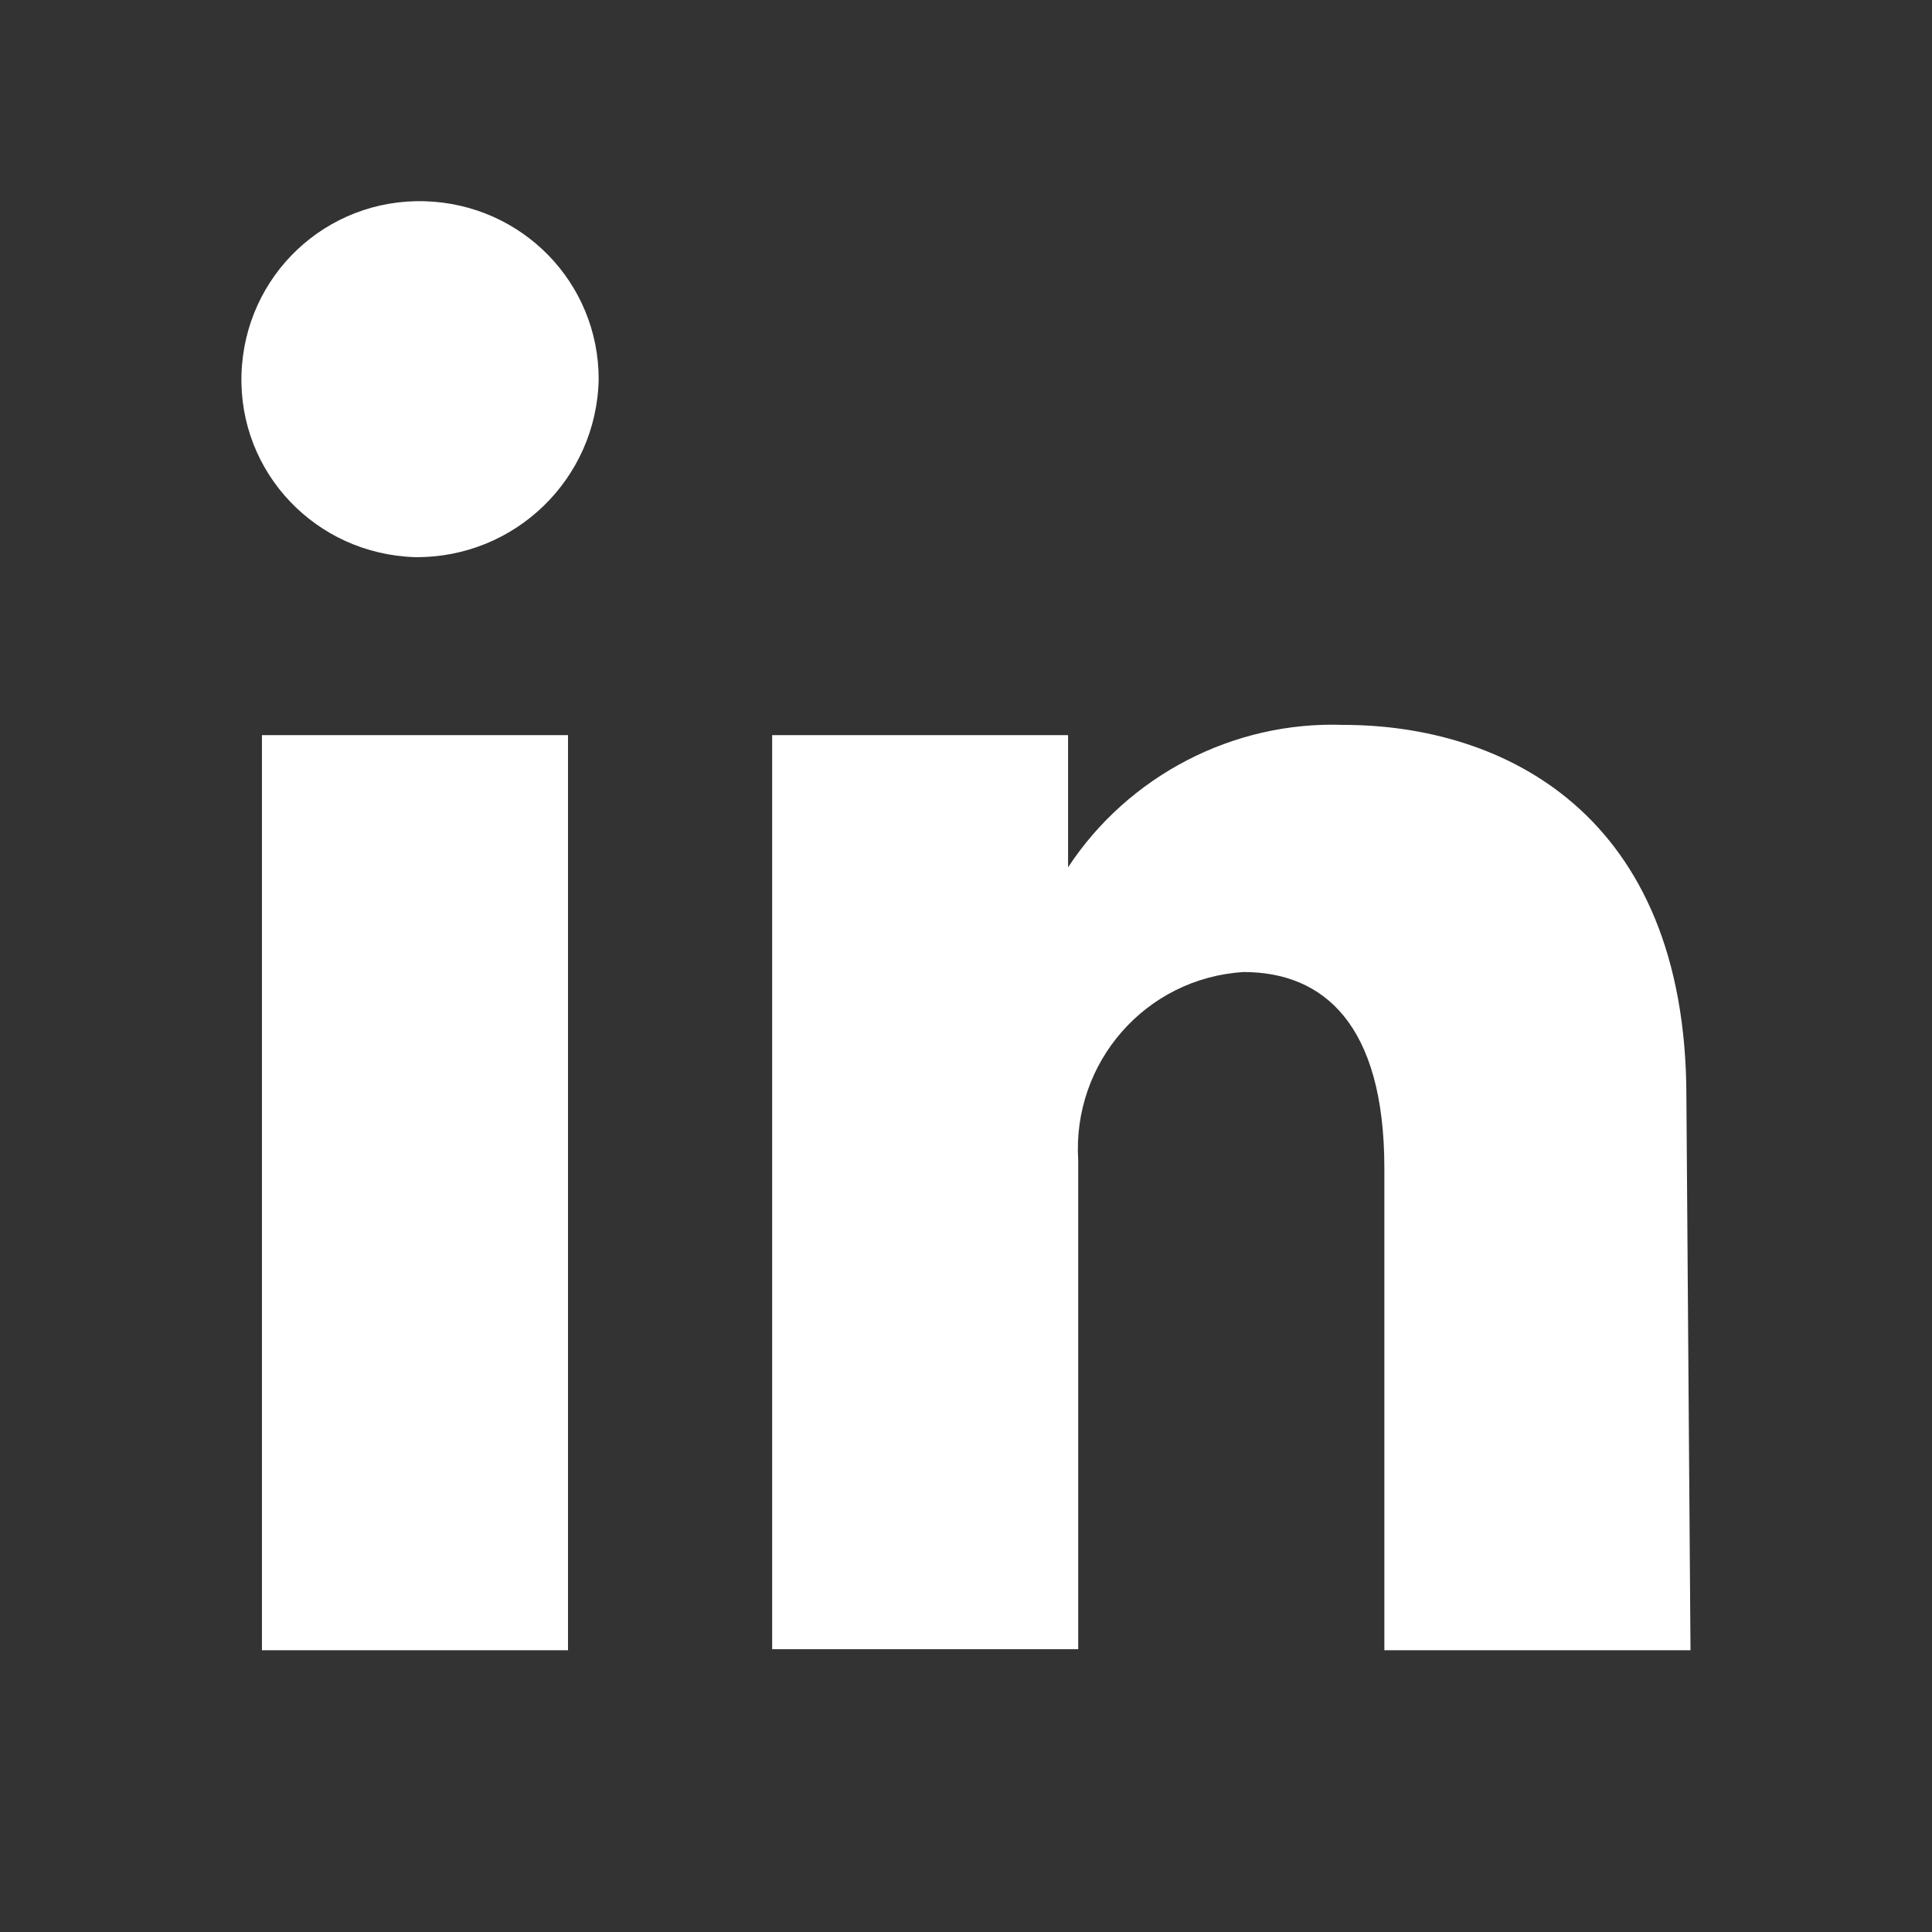
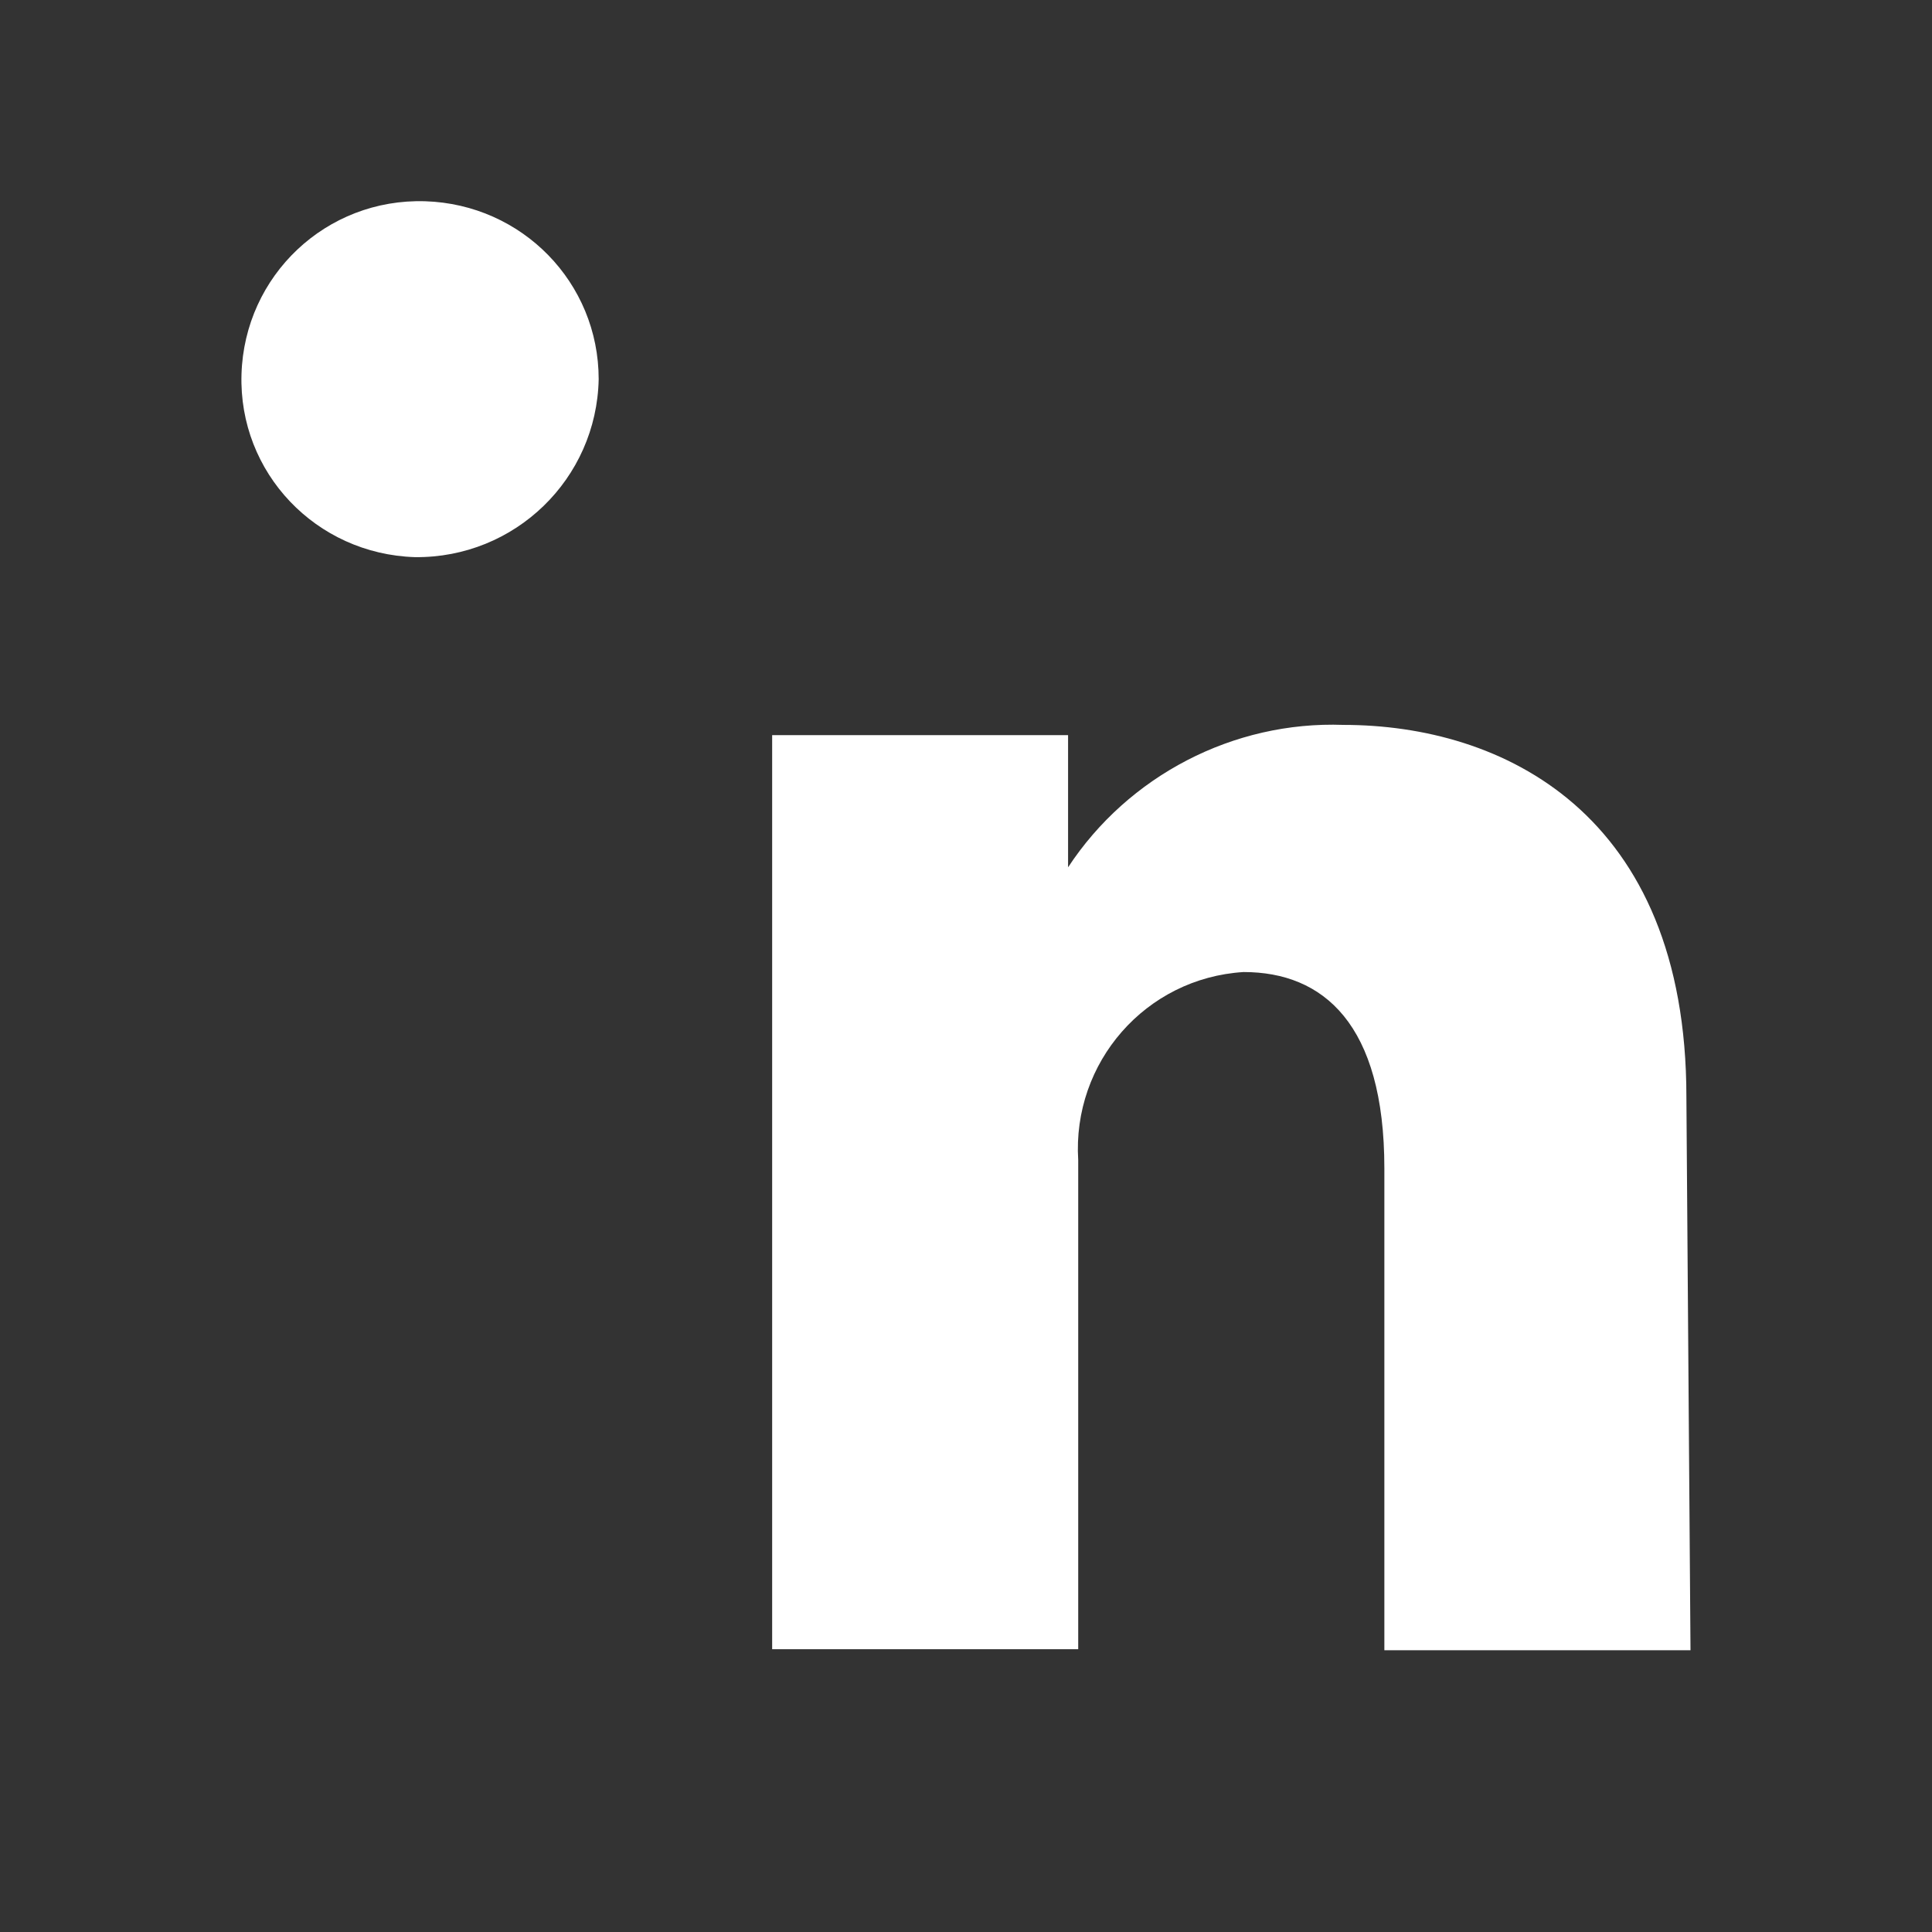
<svg xmlns="http://www.w3.org/2000/svg" fill="none" height="100%" overflow="visible" preserveAspectRatio="none" style="display: block;" viewBox="0 0 24 24" width="100%">
  <rect x="0" y="0" width="24" height="24" fill="#333333" stroke="none" />
  <g id="Social link 2">
    <g clip-path="url(#clip0_0_32)" id="SVG_26">
-       <path d="M7.056 9.132H3.254V20.5H7.056V9.132Z" fill="white" id="Vector" />
      <path d="M5.155 6.921C3.926 6.883 2.962 5.873 3 4.648C3.038 3.422 4.052 2.462 5.282 2.5C6.486 2.538 7.437 3.511 7.437 4.711C7.412 5.949 6.397 6.934 5.155 6.921Z" fill="white" id="Vector_2" />
      <path d="M21 20.5H17.197V14.513C17.197 12.719 16.437 12.075 15.448 12.075C14.231 12.15 13.318 13.199 13.394 14.412C13.394 14.475 13.394 14.525 13.394 14.588V20.487H9.592V9.132H13.268V10.774C14.015 9.637 15.321 8.955 16.69 9.005C18.655 9.005 20.949 10.092 20.949 13.628L21 20.5Z" fill="white" id="Vector_3" />
    </g>
  </g>
  <defs>
    <clipPath id="clip0_0_32">
      <rect fill="white" height="18" transform="translate(3 2.5)" width="18" />
    </clipPath>
  </defs>
</svg>